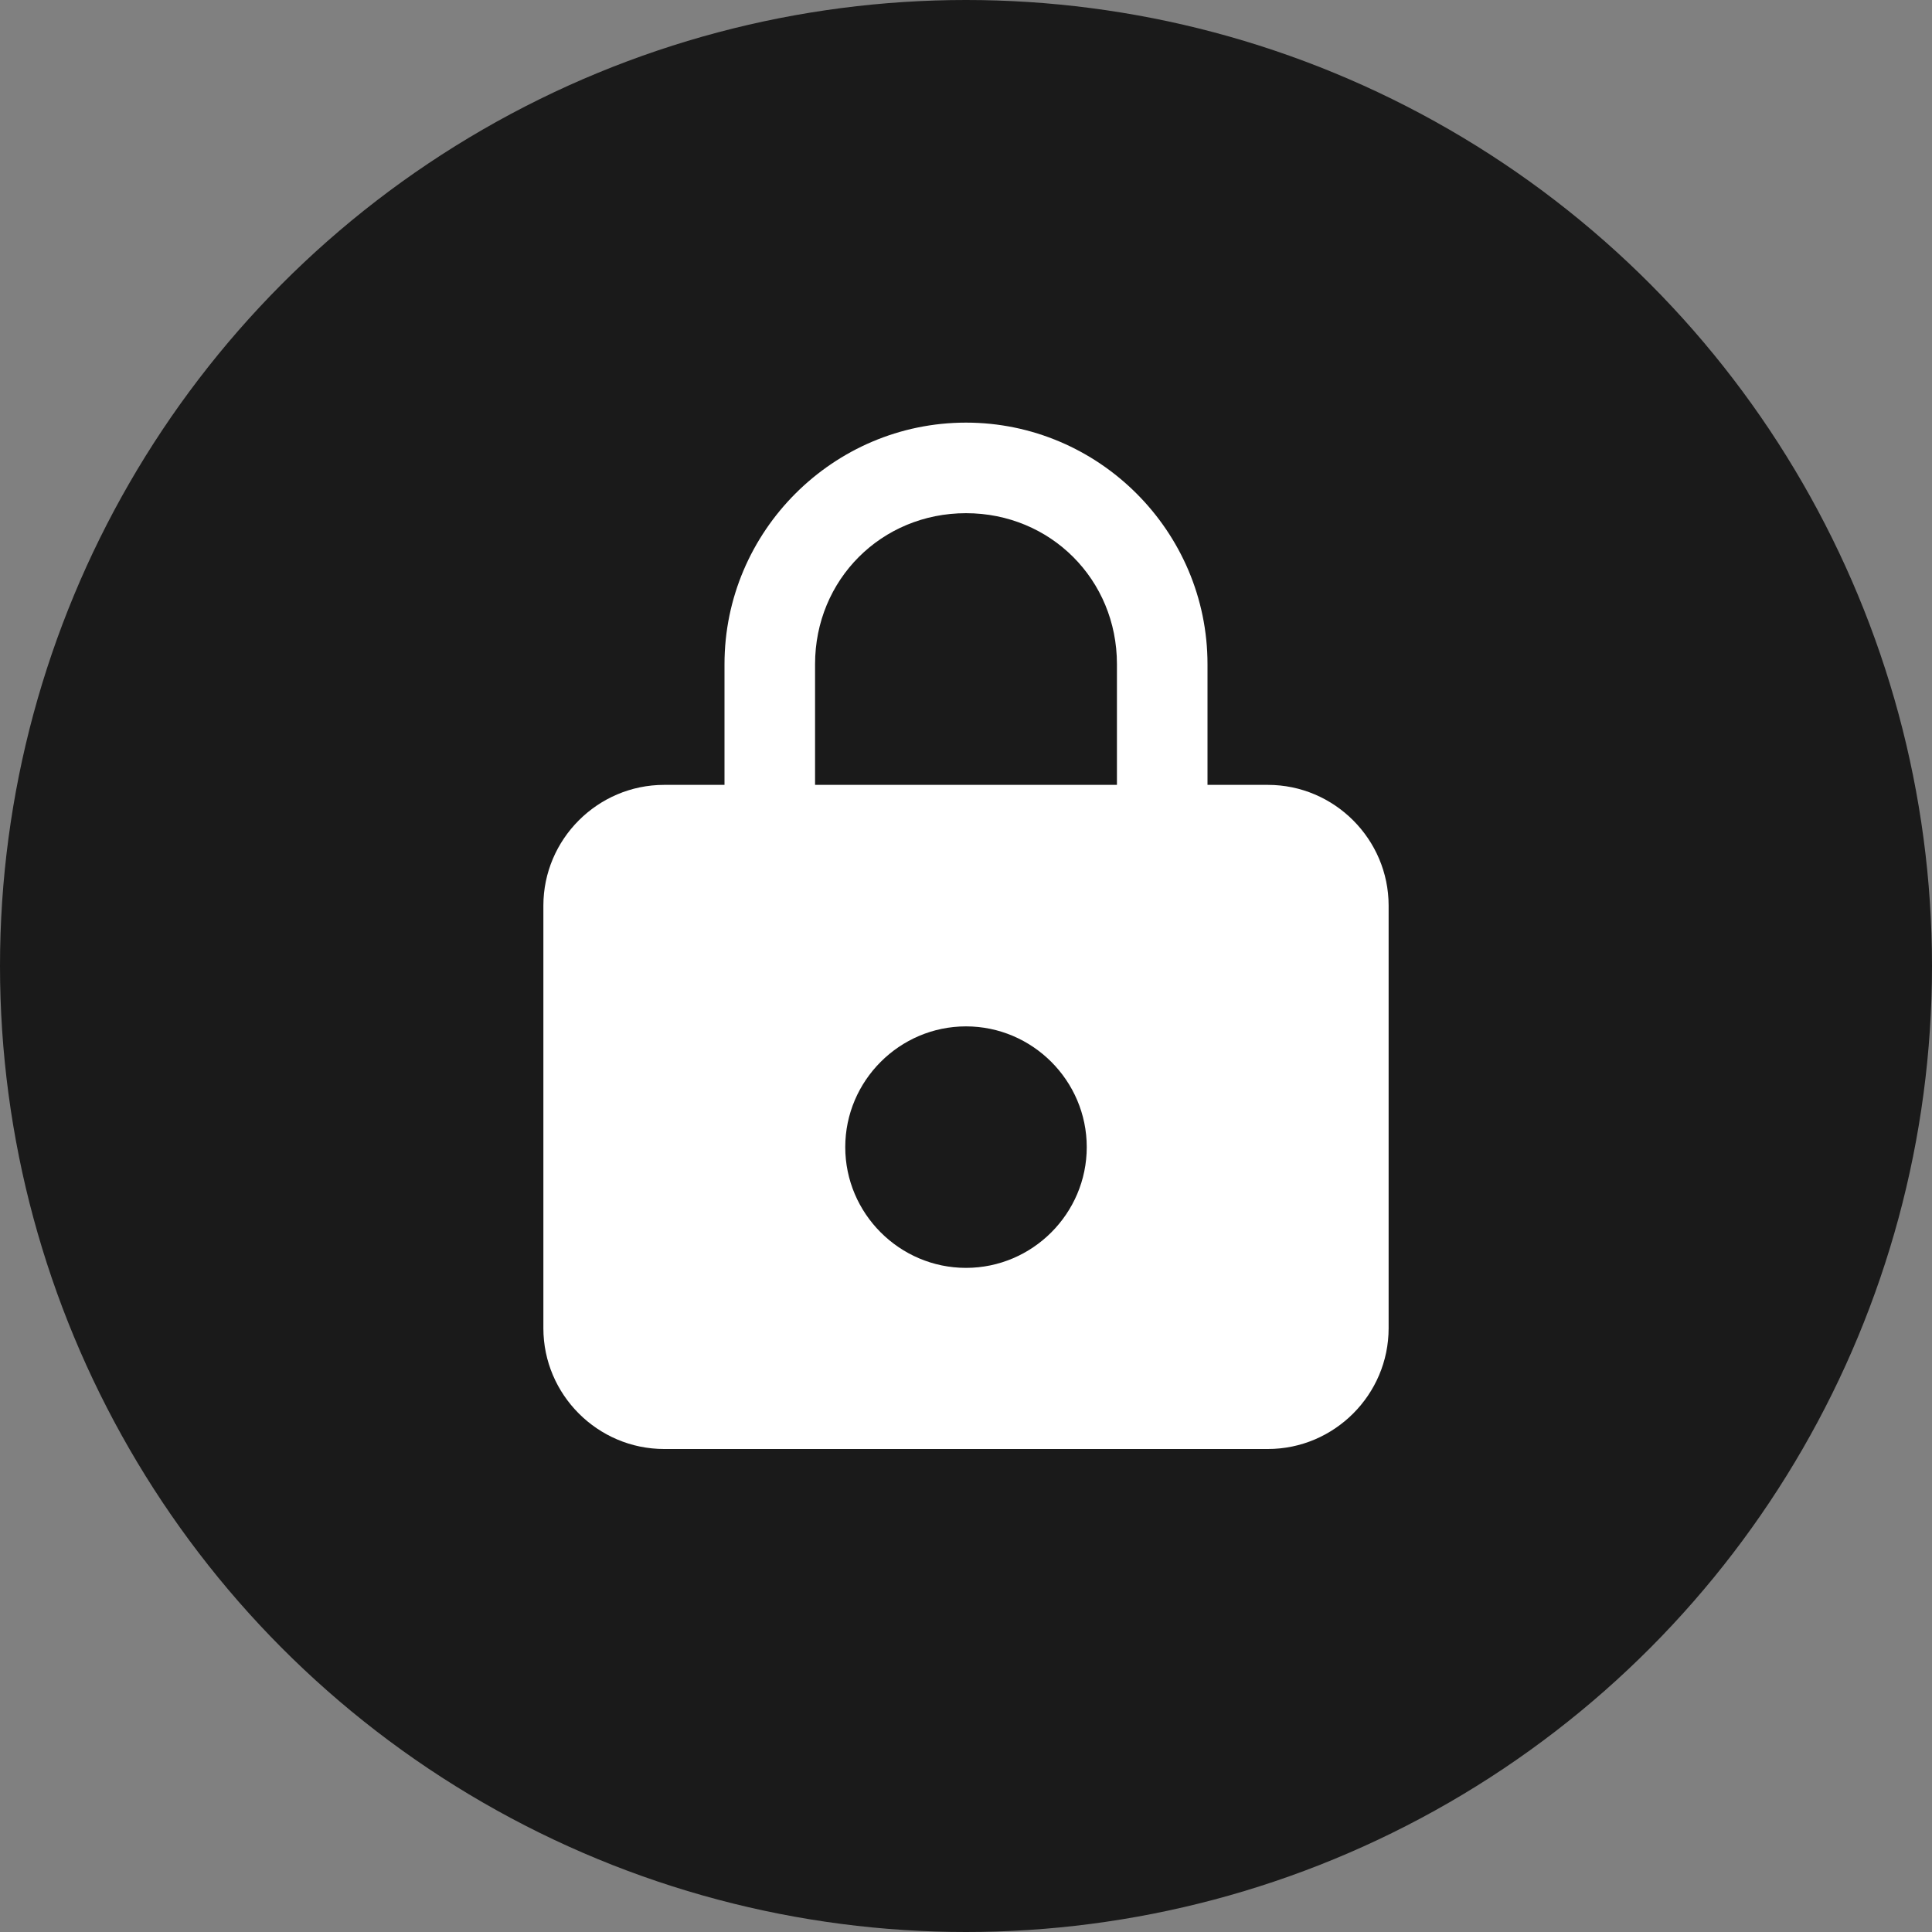
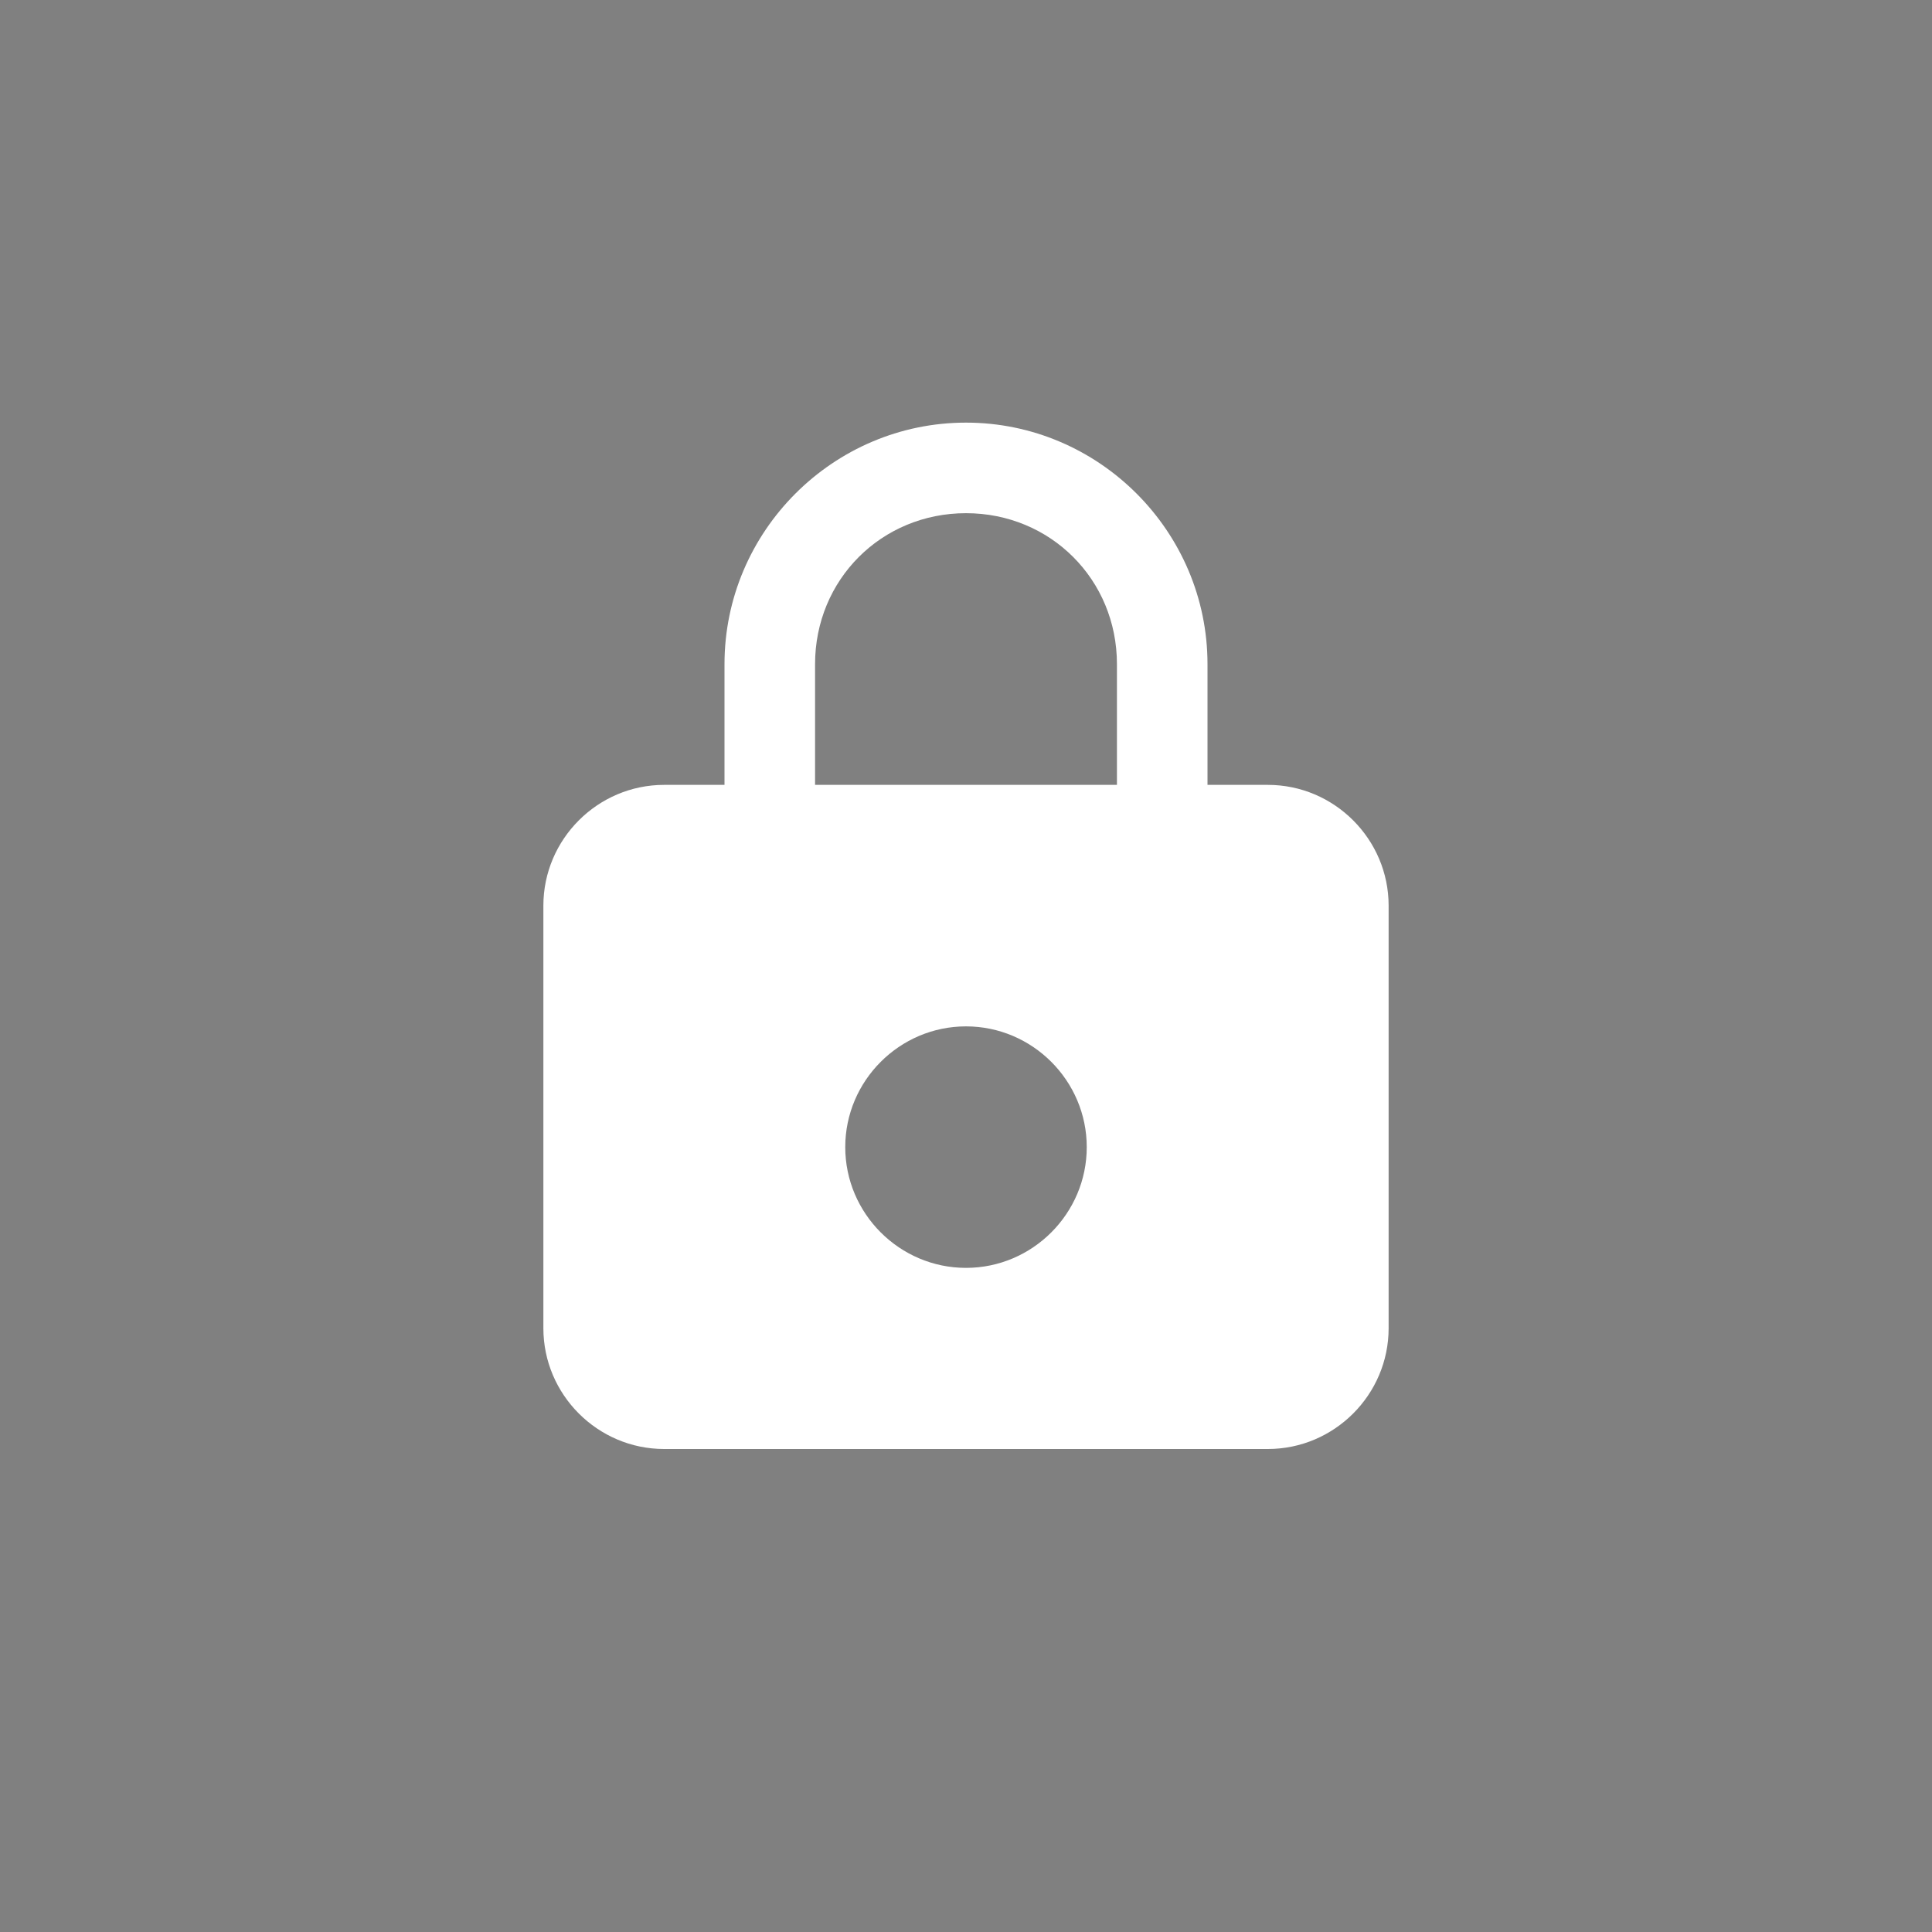
<svg xmlns="http://www.w3.org/2000/svg" width="32" height="32" viewBox="0 0 32 32">
  <rect x="0" y="0" width="32" height="32" fill="#808080" stroke="none" />
-   <circle cx="16" cy="16" r="16" fill="#1a1a1a" />
-   <path d="M21 13h-1v-2c0-2.2-1.8-4-4-4s-4 1.8-4 4v2h-1c-1.1 0-2 .9-2 2v7c0 1.1.9 2 2 2h10c1.1 0 2-.9 2-2v-7c0-1.1-.9-2-2-2zm-5 8c-1.1 0-2-.9-2-2s.9-2 2-2 2 .9 2 2-.9 2-2 2zm2.5-8h-5v-2c0-1.4 1.1-2.5 2.5-2.5s2.5 1.1 2.5 2.5v2z" fill="white" />
+   <path d="M21 13h-1v-2c0-2.2-1.8-4-4-4s-4 1.8-4 4v2h-1c-1.1 0-2 .9-2 2v7c0 1.1.9 2 2 2h10c1.1 0 2-.9 2-2v-7c0-1.1-.9-2-2-2zm-5 8c-1.1 0-2-.9-2-2s.9-2 2-2 2 .9 2 2-.9 2-2 2zm2.5-8h-5v-2c0-1.4 1.1-2.5 2.5-2.5s2.5 1.1 2.5 2.5z" fill="white" />
</svg>